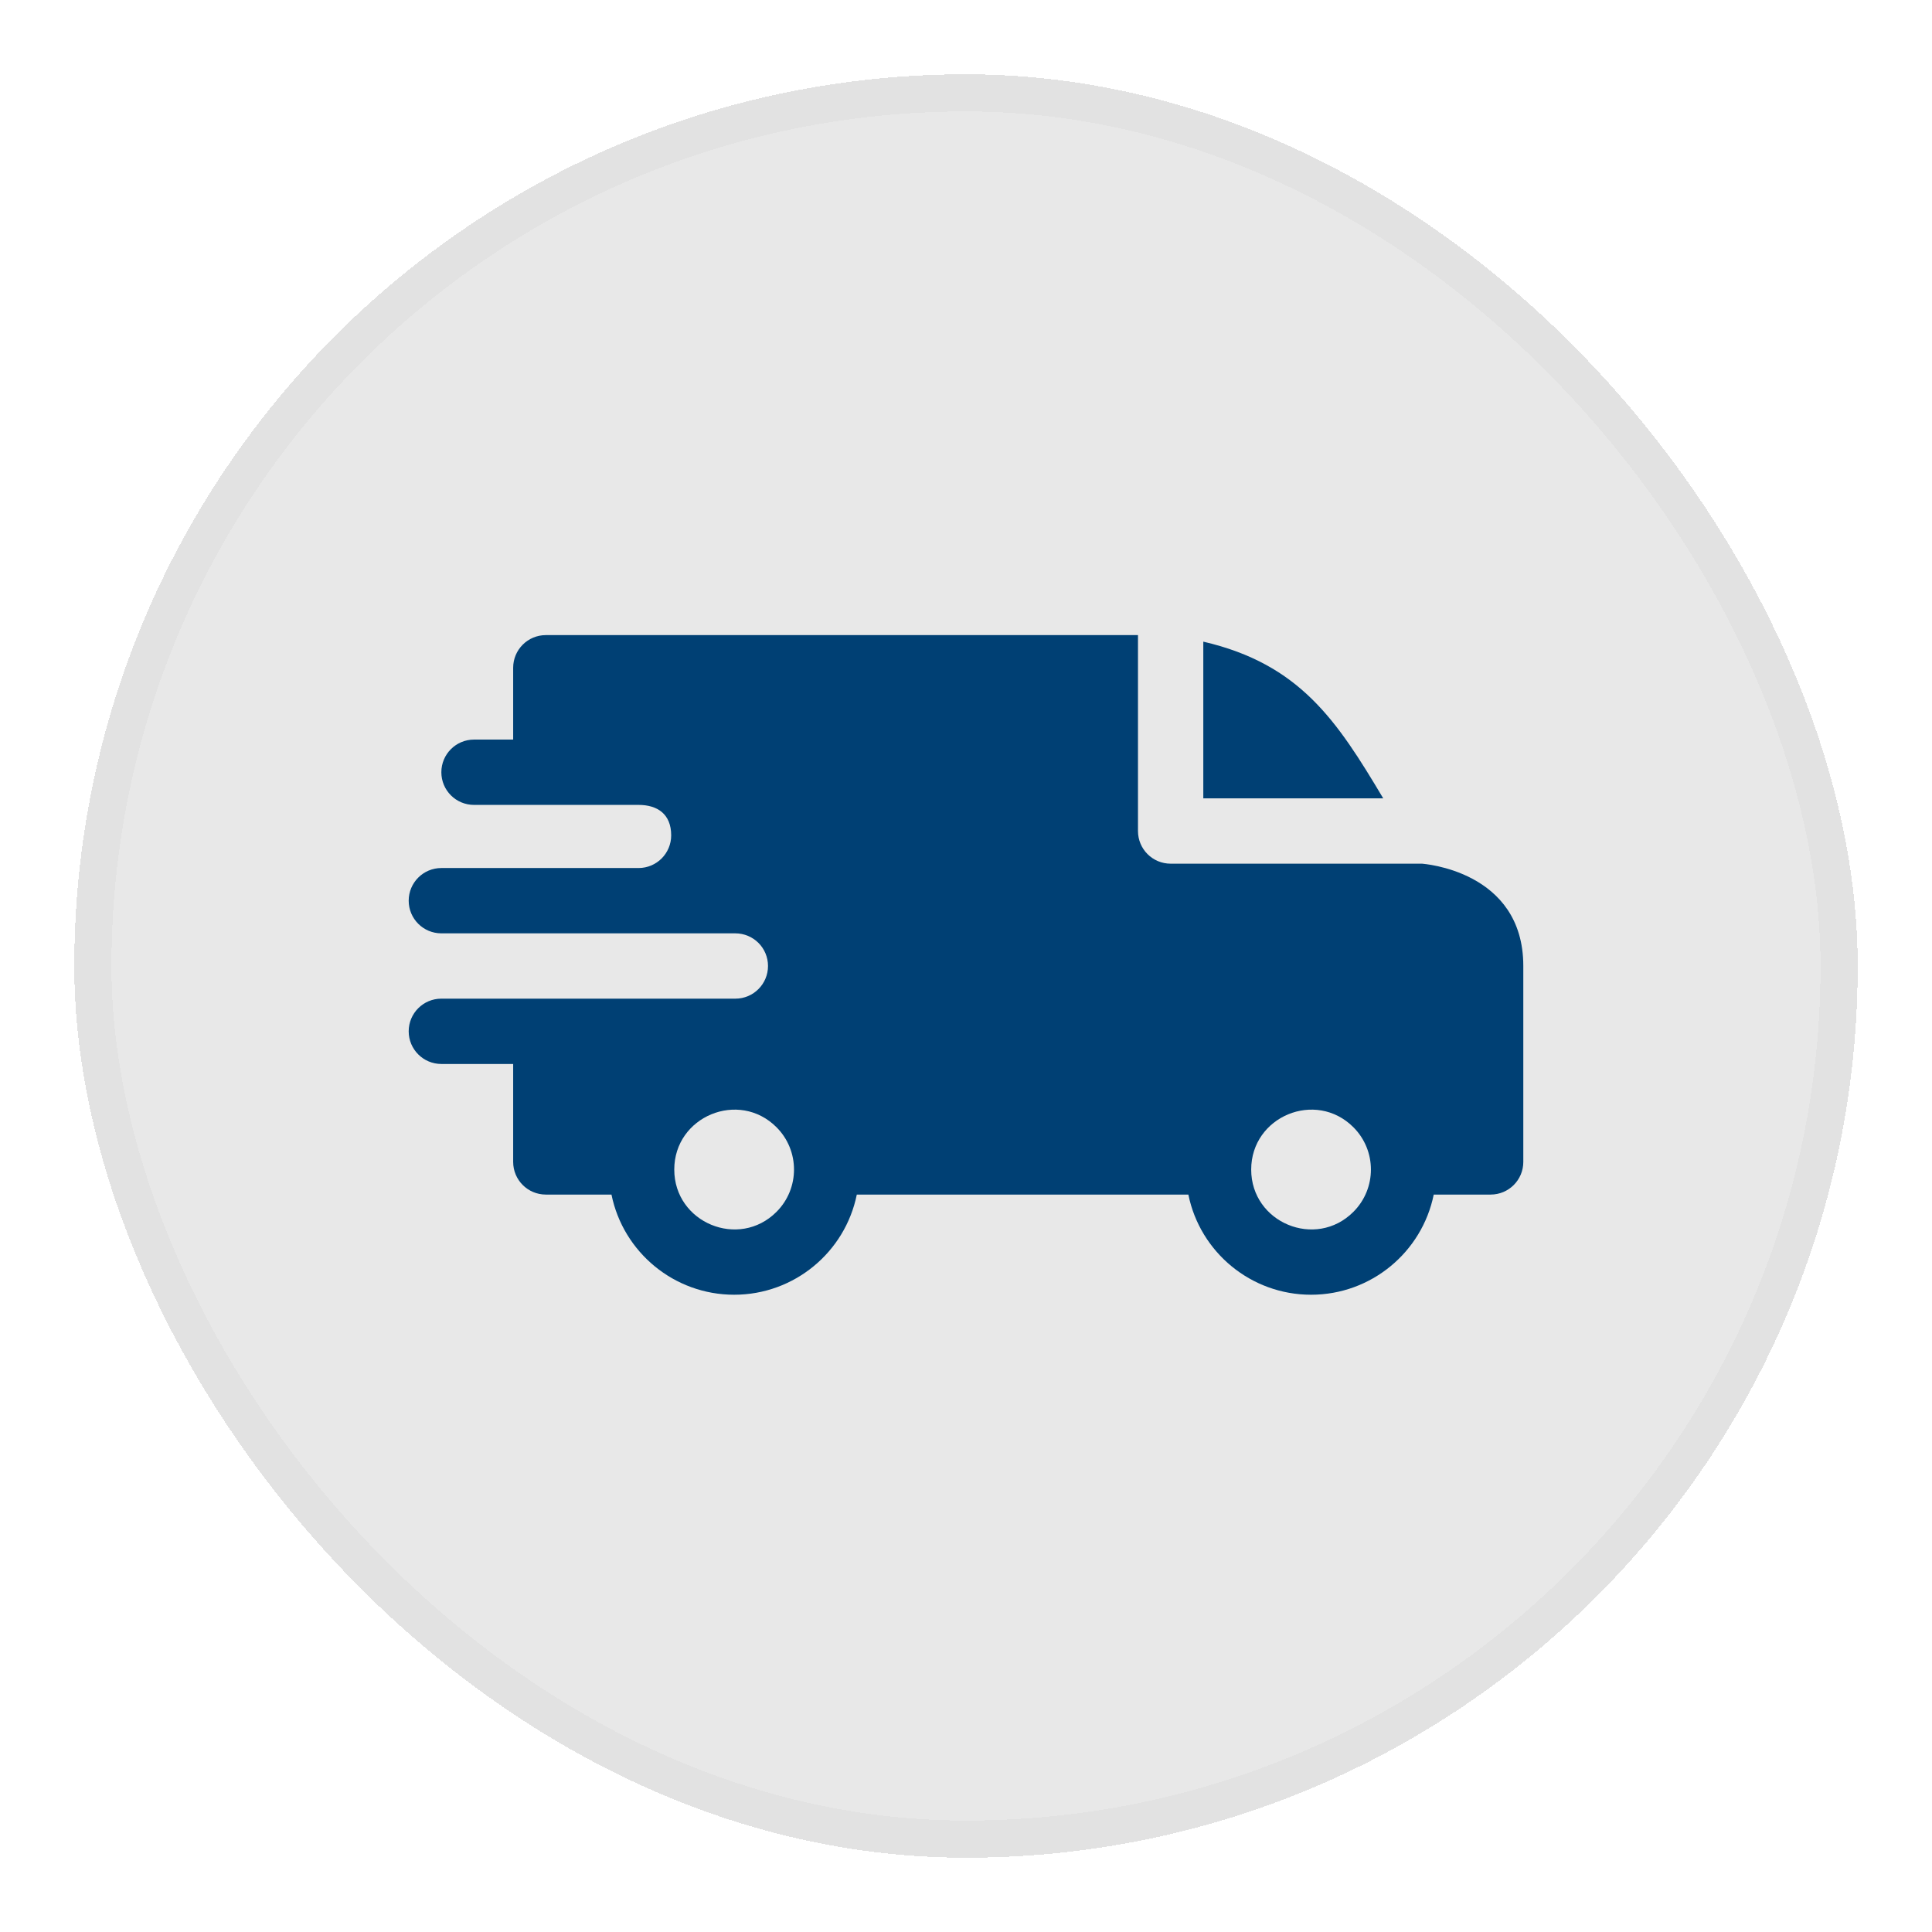
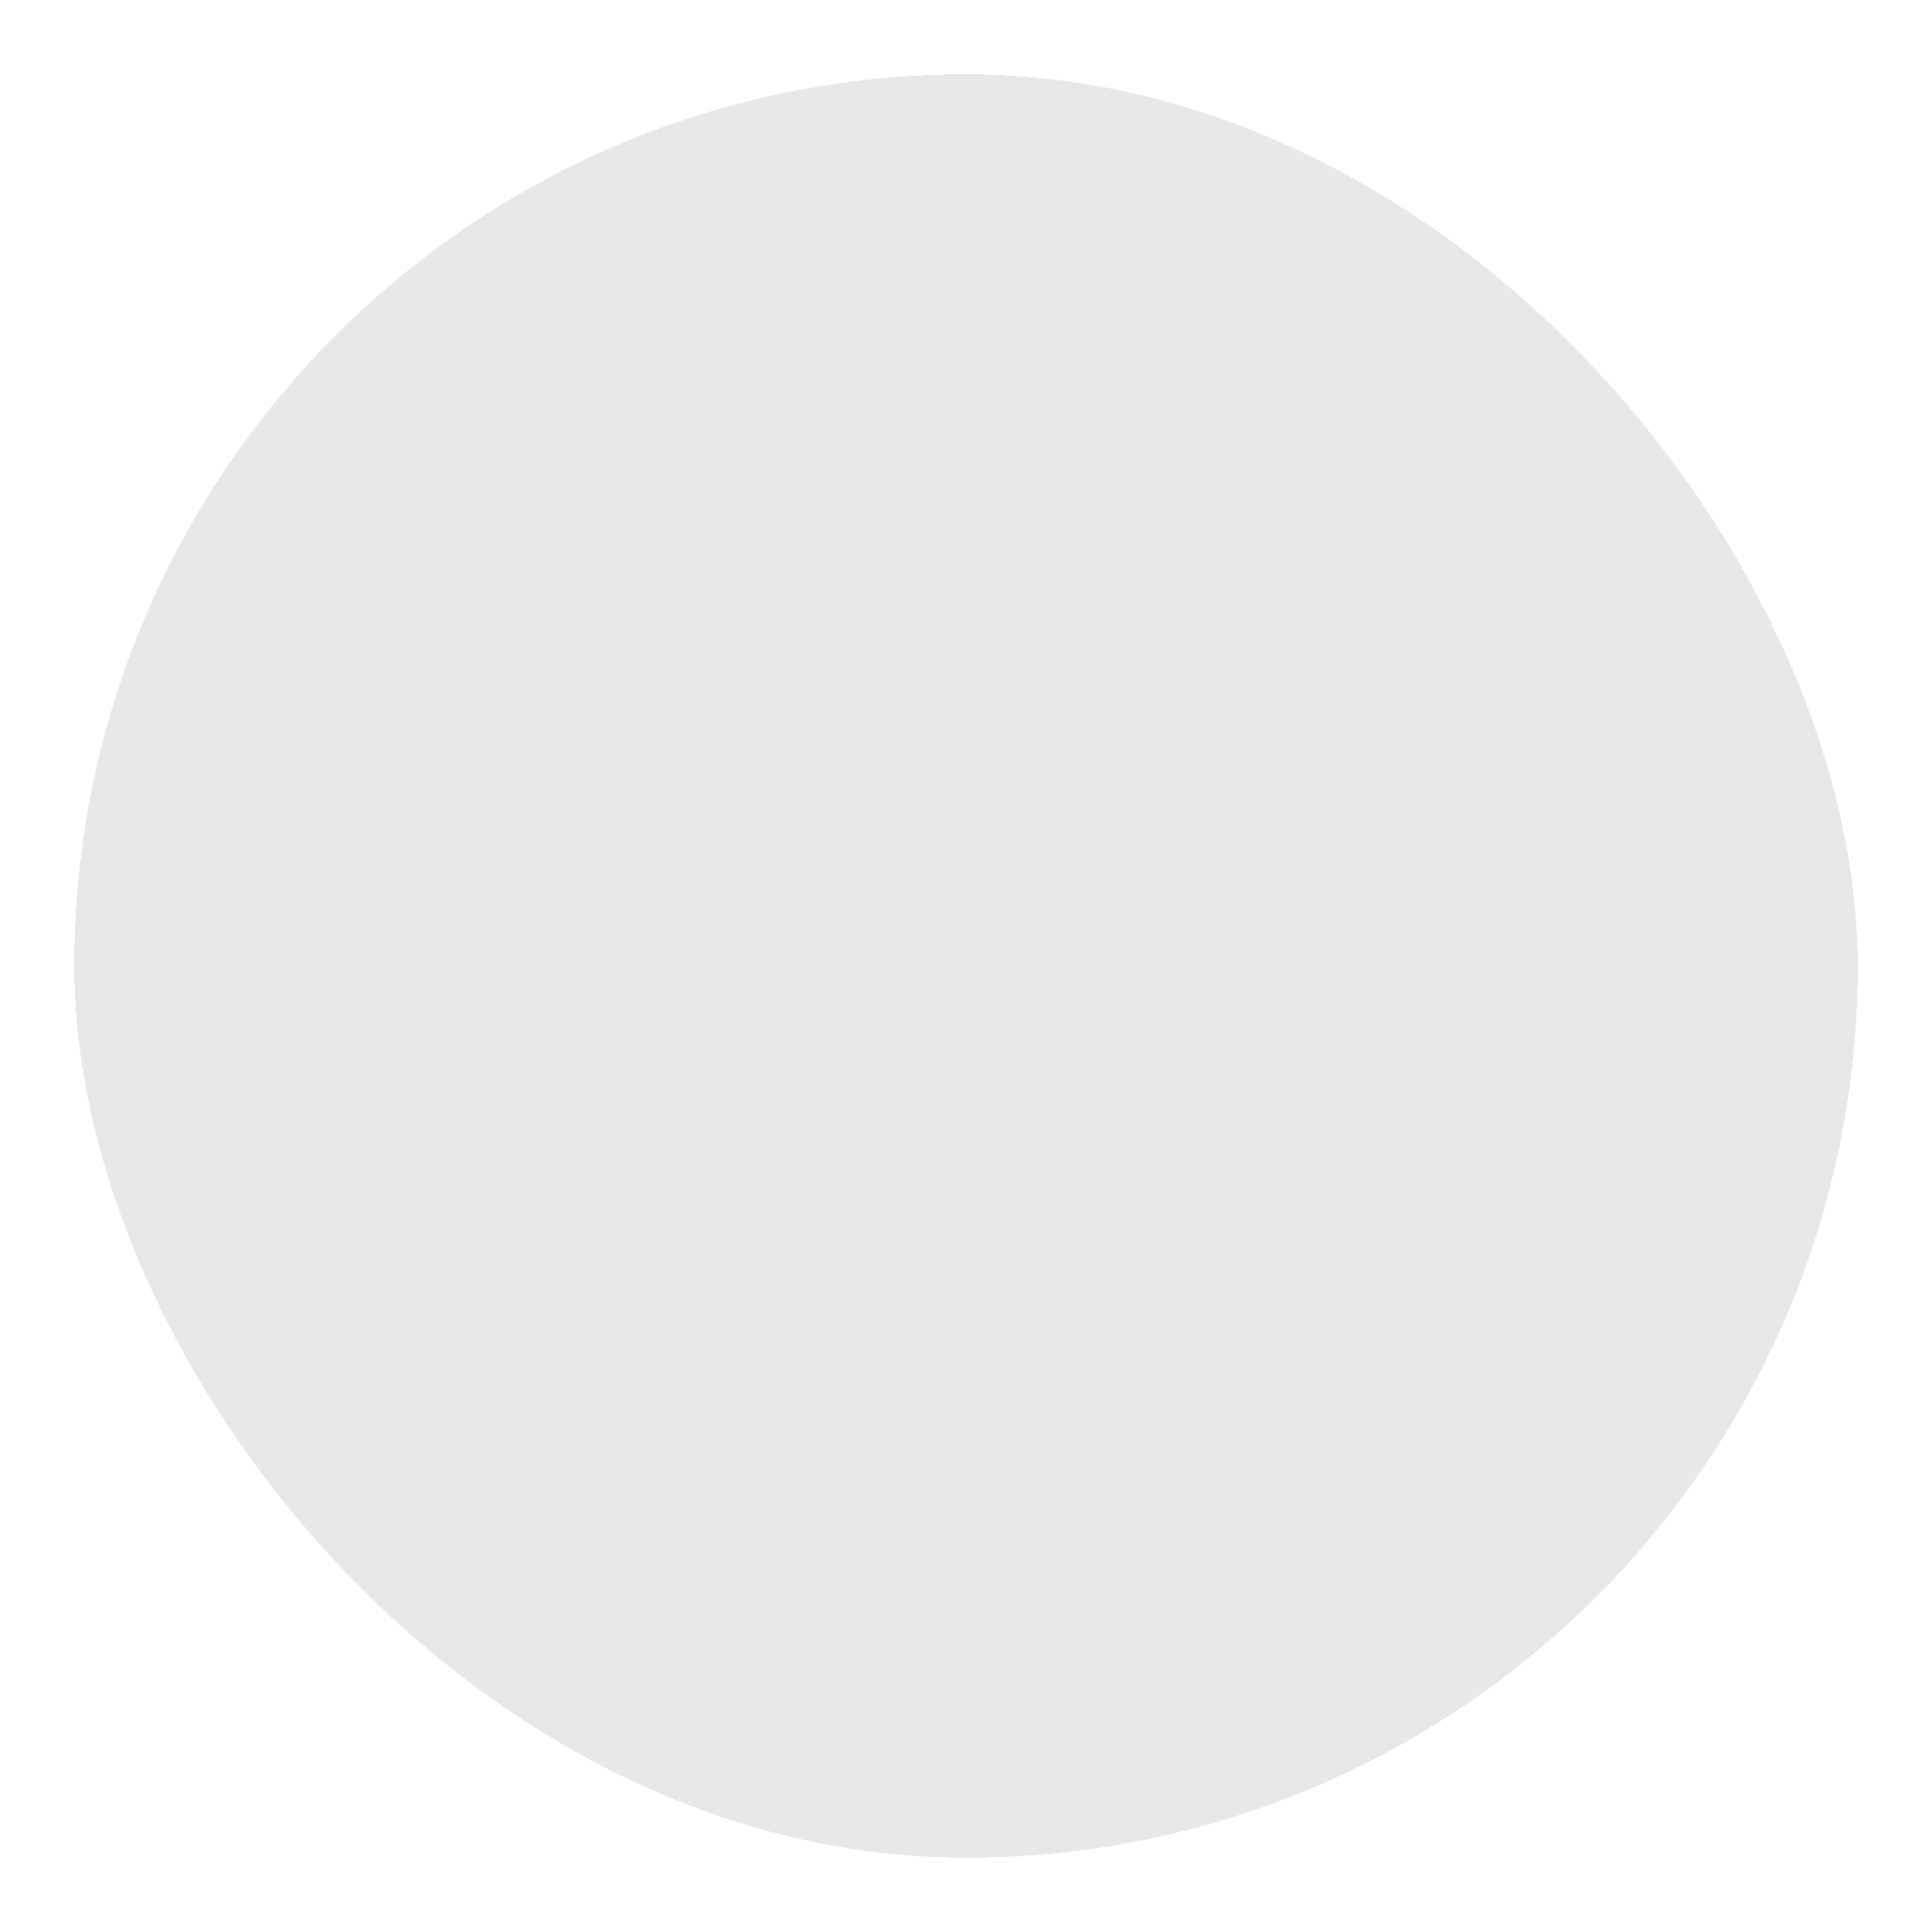
<svg xmlns="http://www.w3.org/2000/svg" fill="none" viewBox="0 0 52 52" height="52" width="52">
  <g filter="url(#filter0_d_36_141)">
    <rect shape-rendering="crispEdges" fill="#E8E8E8" rx="24" height="48" width="48" y="1" x="2" />
-     <rect shape-rendering="crispEdges" stroke="#E2E2E2" rx="23.5" height="47" width="47" y="1.5" x="2.5" />
    <g clip-path="url(#clip0_36_141)">
-       <path fill="#004074" d="M32.387 16.27C34.988 16.874 35.983 18.395 37.23 20.488H32.387V16.27ZM17.186 20.664C17.695 20.664 18.065 20.91 18.065 21.484C18.065 21.969 17.673 22.362 17.189 22.363H11.879C11.393 22.363 11 22.757 11 23.242C11 23.728 11.393 24.121 11.879 24.121H19.789C20.279 24.121 20.671 24.514 20.671 25C20.671 25.485 20.278 25.879 19.793 25.879H11.879C11.393 25.879 11 26.272 11 26.758C11 27.243 11.393 27.637 11.879 27.637H13.812V30.273C13.812 30.759 14.206 31.152 14.691 31.152H16.458C16.773 32.704 18.144 33.848 19.76 33.848C21.376 33.848 22.746 32.704 23.061 31.152H31.985C32.3 32.704 33.671 33.848 35.287 33.848C36.903 33.848 38.274 32.704 38.589 31.152H40.121C40.607 31.152 41 30.759 41 30.273V25C41 22.421 38.28 22.25 38.278 22.246H31.508C31.022 22.246 30.629 21.853 30.629 21.367V16.094H14.691C14.206 16.094 13.812 16.487 13.812 16.973V18.906H12.758C12.272 18.906 11.879 19.3 11.879 19.785C11.879 20.271 12.272 20.664 12.758 20.664H17.186ZM36.426 29.339C37.056 29.968 37.056 30.989 36.426 31.618C35.414 32.63 33.676 31.91 33.676 30.479C33.676 29.047 35.414 28.327 36.426 29.339ZM20.899 29.339C21.528 29.968 21.528 30.989 20.899 31.618C19.887 32.63 18.148 31.91 18.148 30.479C18.148 29.047 19.887 28.327 20.899 29.339Z" clip-rule="evenodd" fill-rule="evenodd" />
-     </g>
+       </g>
  </g>
  <defs>
    <filter color-interpolation-filters="sRGB" filterUnits="userSpaceOnUse" height="52" width="52" y="0" x="0" id="filter0_d_36_141">
      <feFlood result="BackgroundImageFix" flood-opacity="0" />
      <feColorMatrix result="hardAlpha" values="0 0 0 0 0 0 0 0 0 0 0 0 0 0 0 0 0 0 127 0" type="matrix" in="SourceAlpha" />
      <feOffset dy="1" />
      <feGaussianBlur stdDeviation="1" />
      <feComposite operator="out" in2="hardAlpha" />
      <feColorMatrix values="0 0 0 0 0.063 0 0 0 0 0.094 0 0 0 0 0.157 0 0 0 0.05 0" type="matrix" />
      <feBlend result="effect1_dropShadow_36_141" in2="BackgroundImageFix" mode="normal" />
      <feBlend result="shape" in2="effect1_dropShadow_36_141" in="SourceGraphic" mode="normal" />
    </filter>
    <clipPath id="clip0_36_141">
      <rect transform="translate(11 10)" fill="white" height="30" width="30" />
    </clipPath>
  </defs>
</svg>